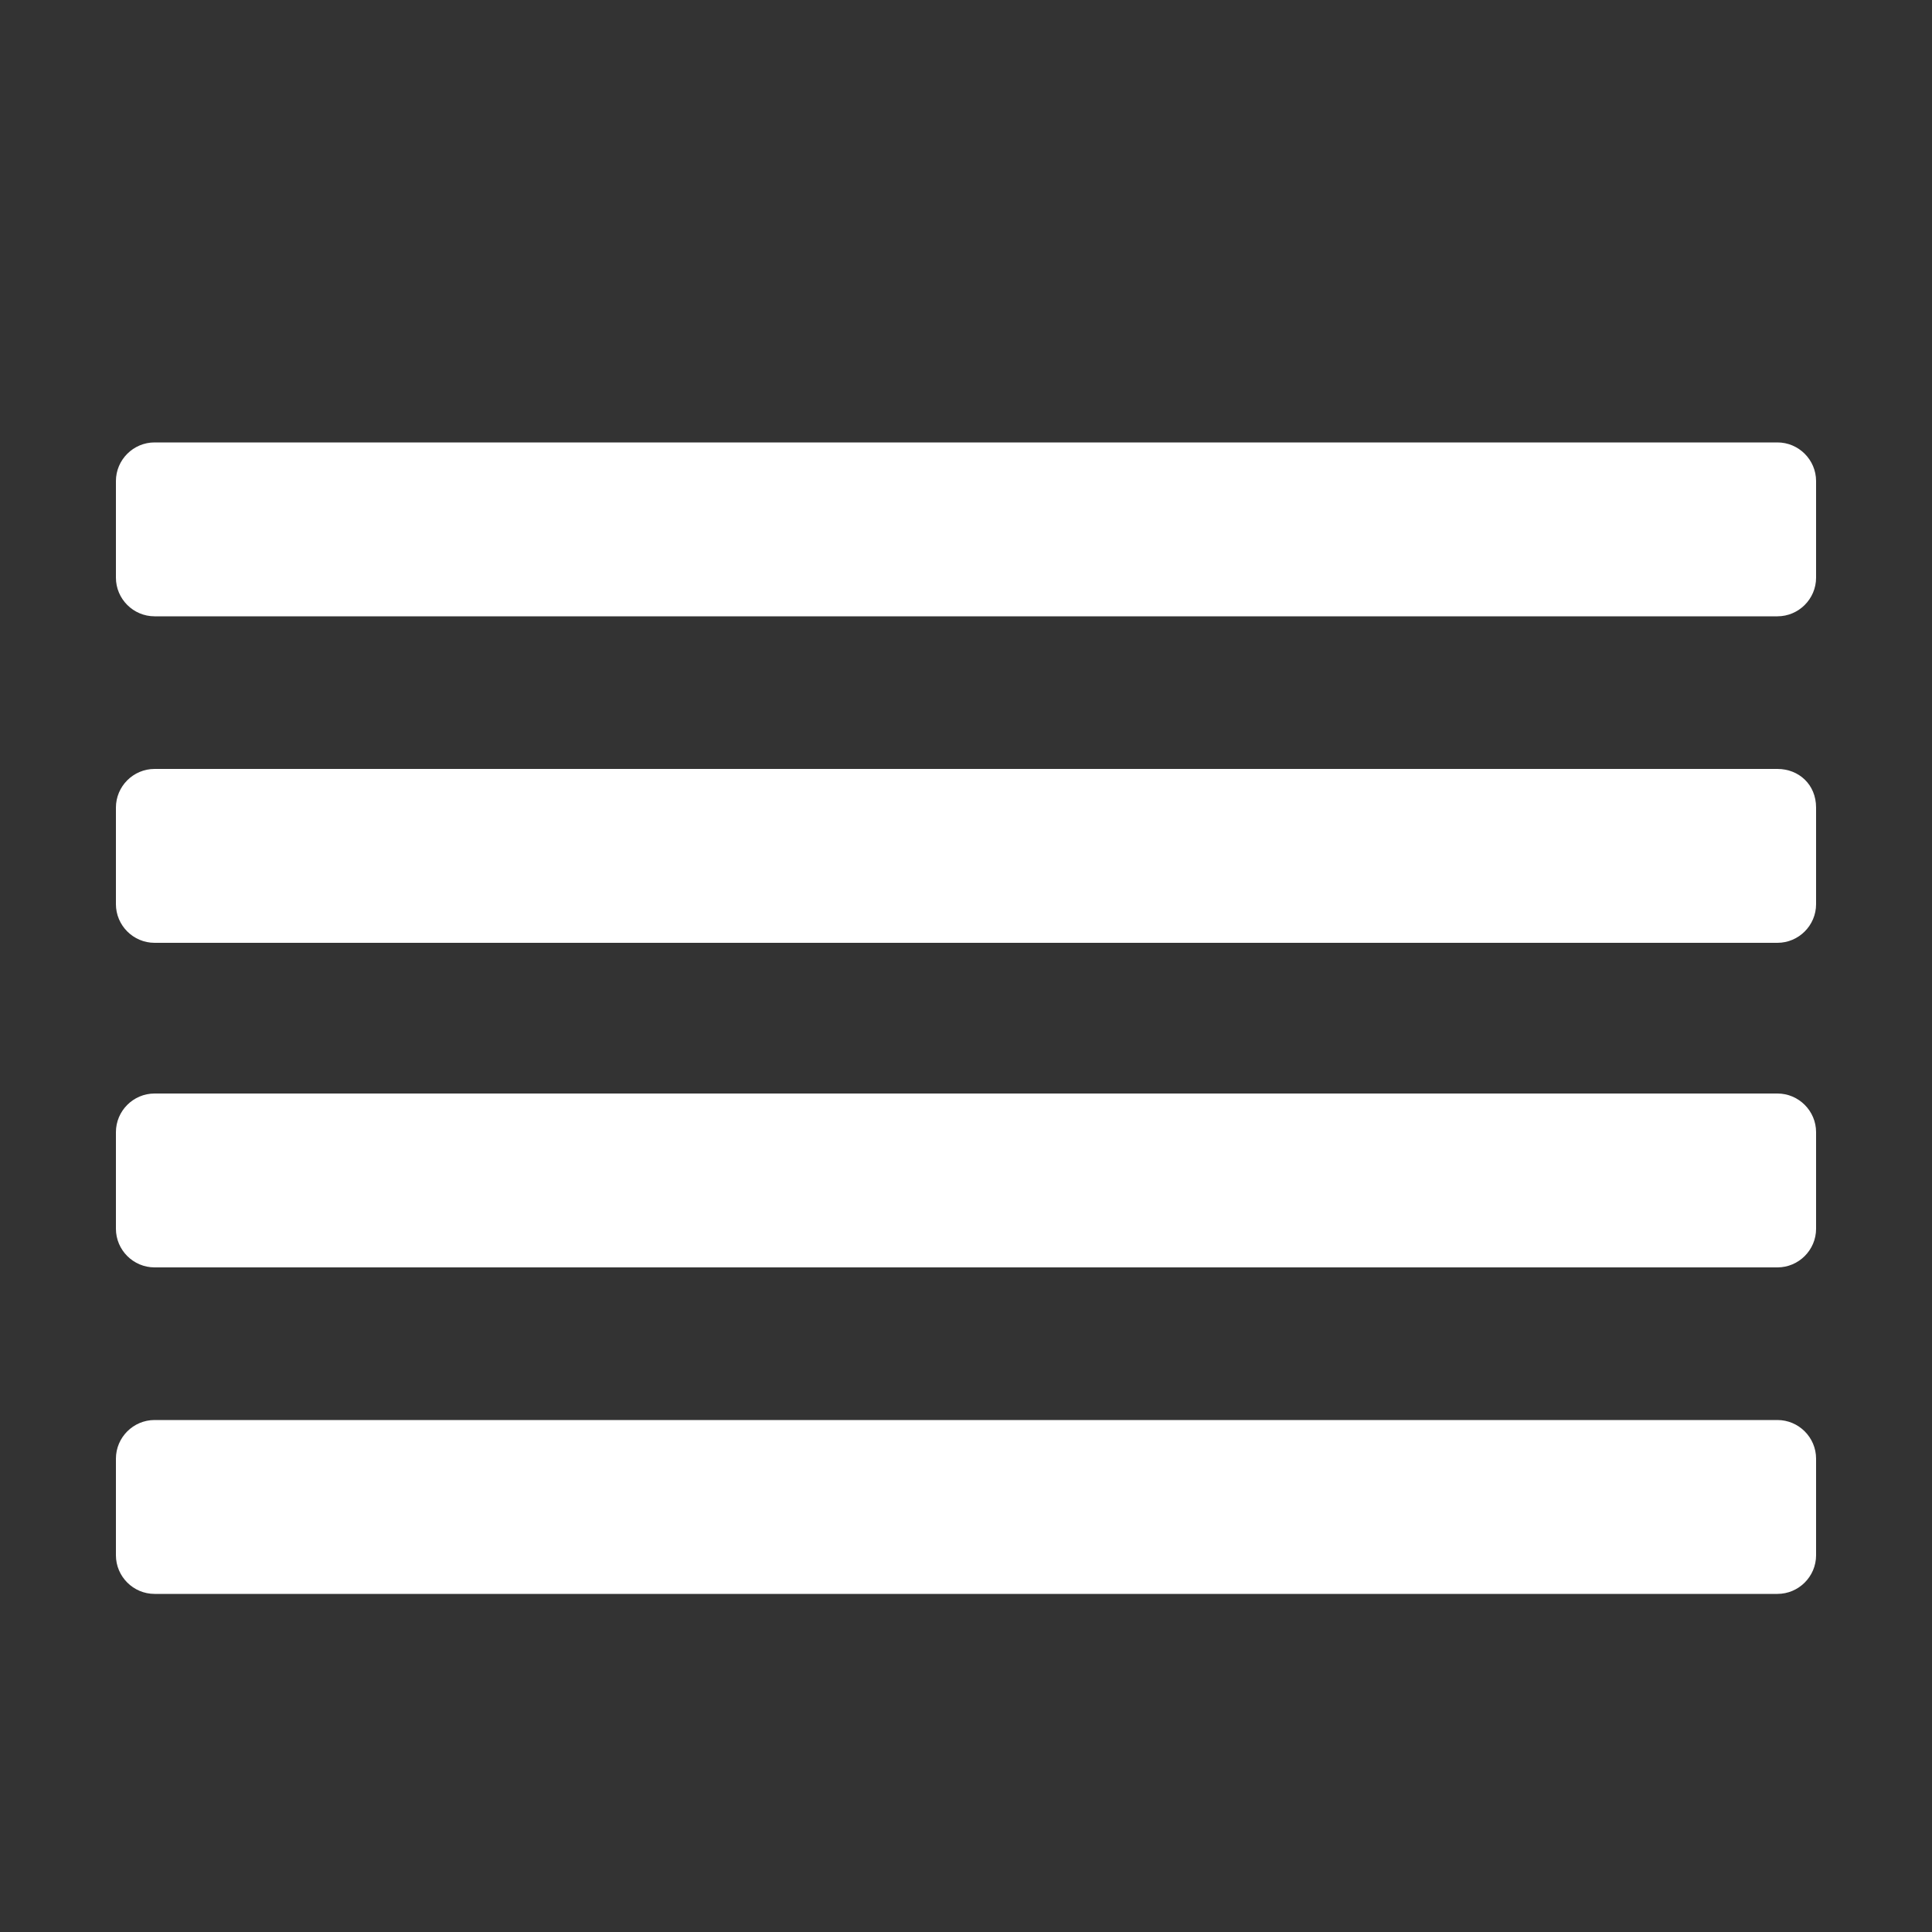
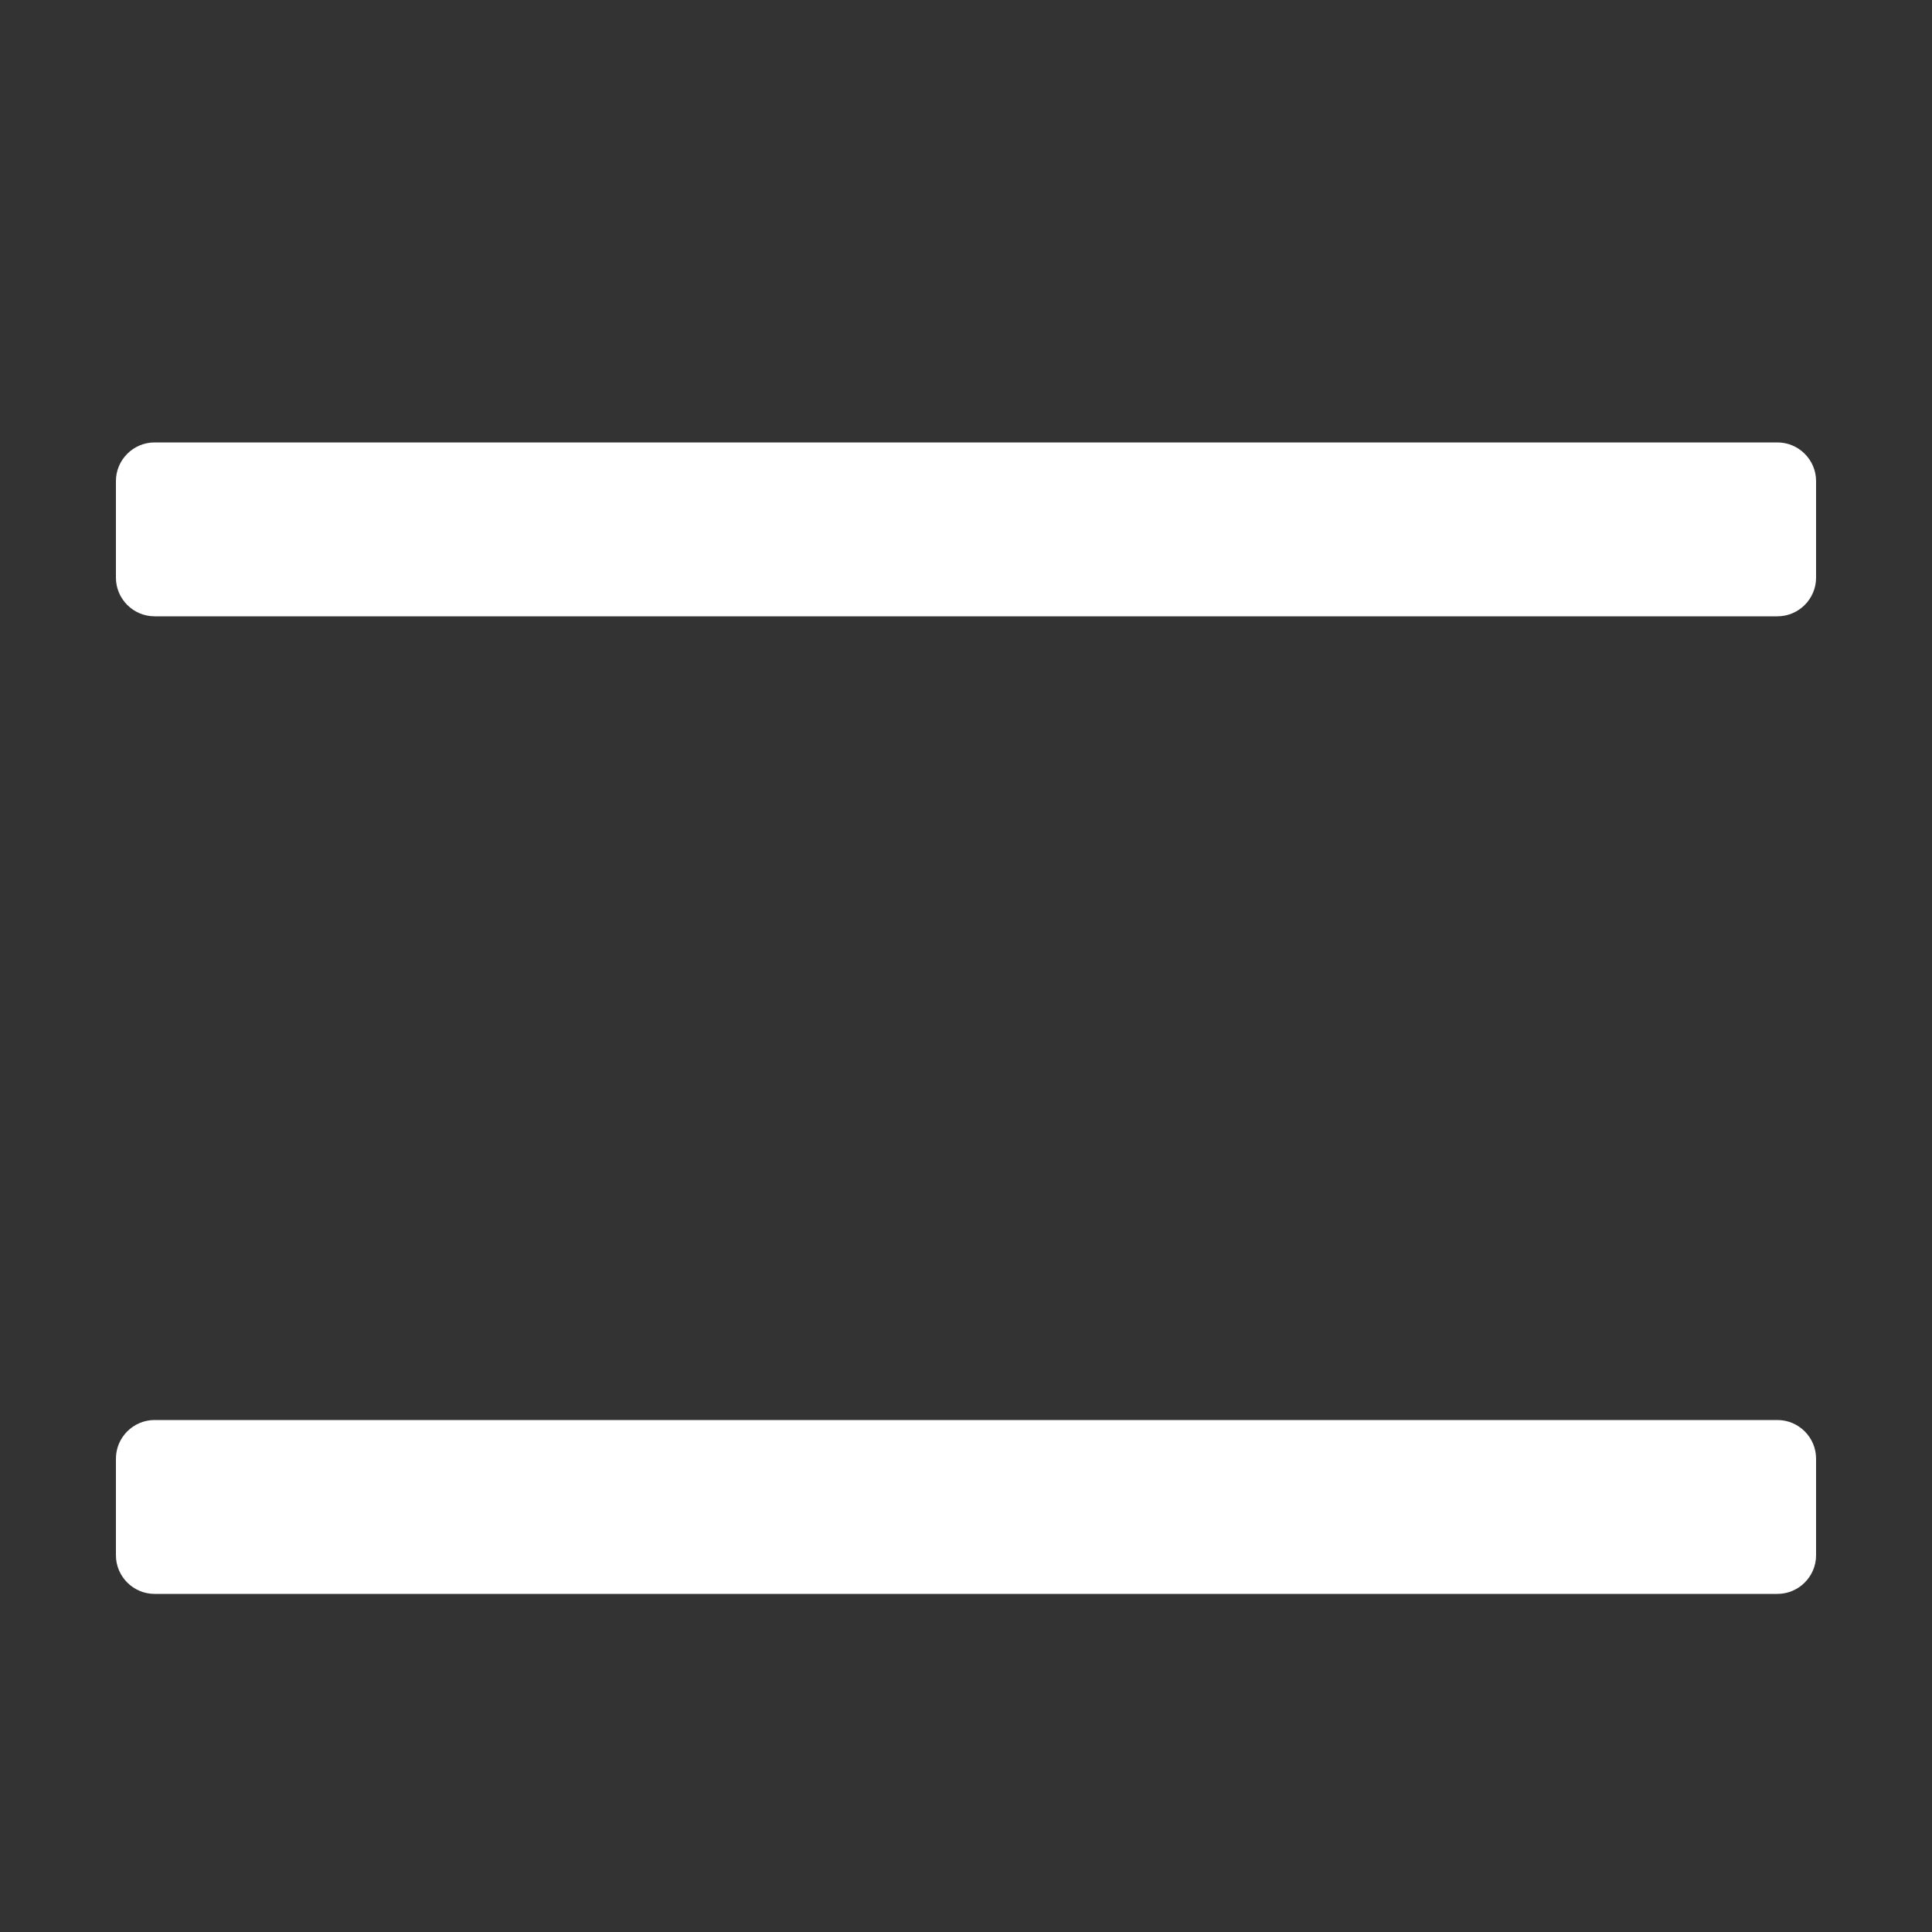
<svg xmlns="http://www.w3.org/2000/svg" version="1.1" id="Ebene_1" x="0px" y="0px" viewBox="0 0 100 100" style="enable-background:new 0 0 100 100;" xml:space="preserve">
  <rect x="0" y="0" width="100" height="100" fill="#333333" stroke="none" />
  <style type="text/css">
	.st0{fill:#FFFFFF;}
</style>
  <g>
    <path class="st0" d="M92,22.9H8c-1.1,0-2,0.9-2,2v5c0,1.1,0.9,2,2,2H92c1.1,0,2-0.9,2-2v-5C94,23.8,93.1,22.9,92,22.9z" />
-     <path class="st0" d="M92,39.8H8c-1.1,0-2,0.9-2,2v5c0,1.1,0.9,2,2,2H92c1.1,0,2-0.9,2-2v-5C94,40.6,93.1,39.8,92,39.8z" />
-     <path class="st0" d="M92,56.6H8c-1.1,0-2,0.9-2,2v5c0,1.1,0.9,2,2,2H92c1.1,0,2-0.9,2-2v-5C94,57.5,93.1,56.6,92,56.6z" />
    <path class="st0" d="M92,73.5H8c-1.1,0-2,0.9-2,2v5c0,1.1,0.9,2,2,2H92c1.1,0,2-0.9,2-2v-5C94,74.4,93.1,73.5,92,73.5z" />
  </g>
</svg>